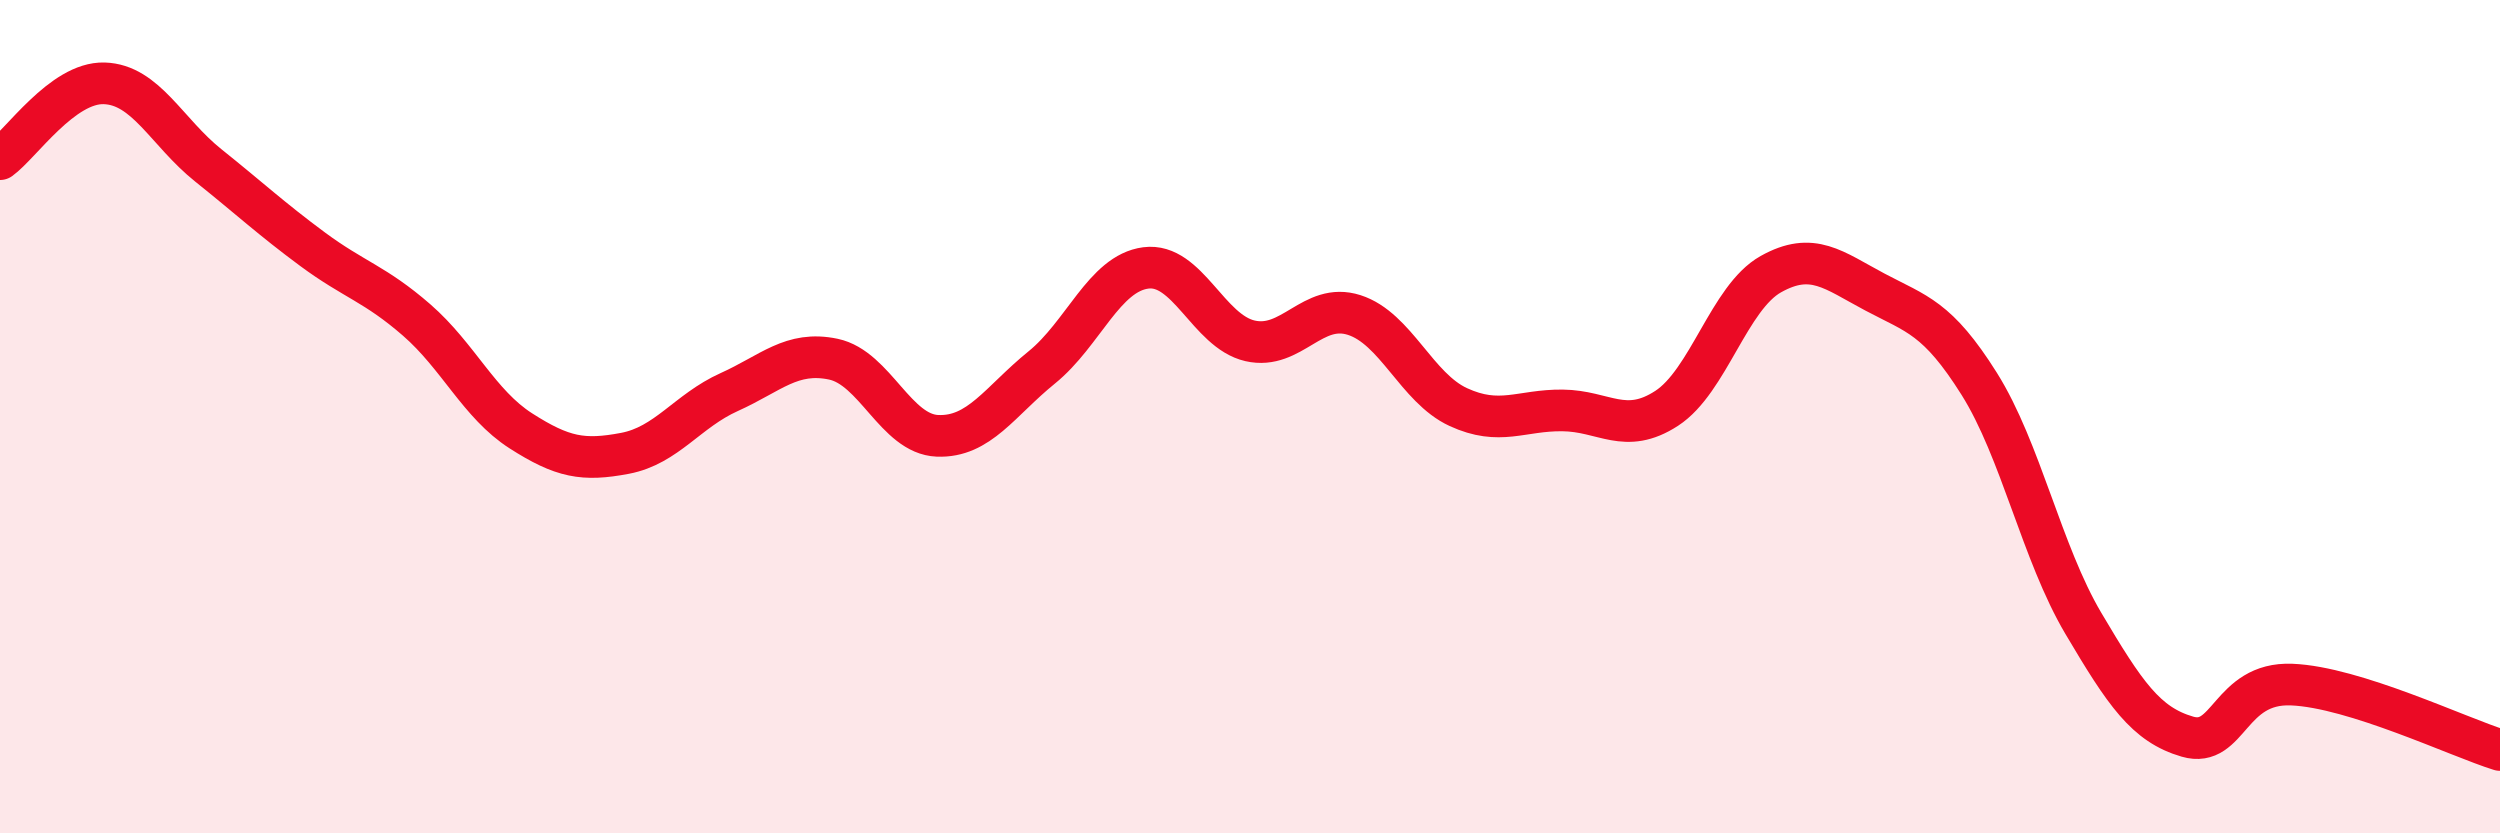
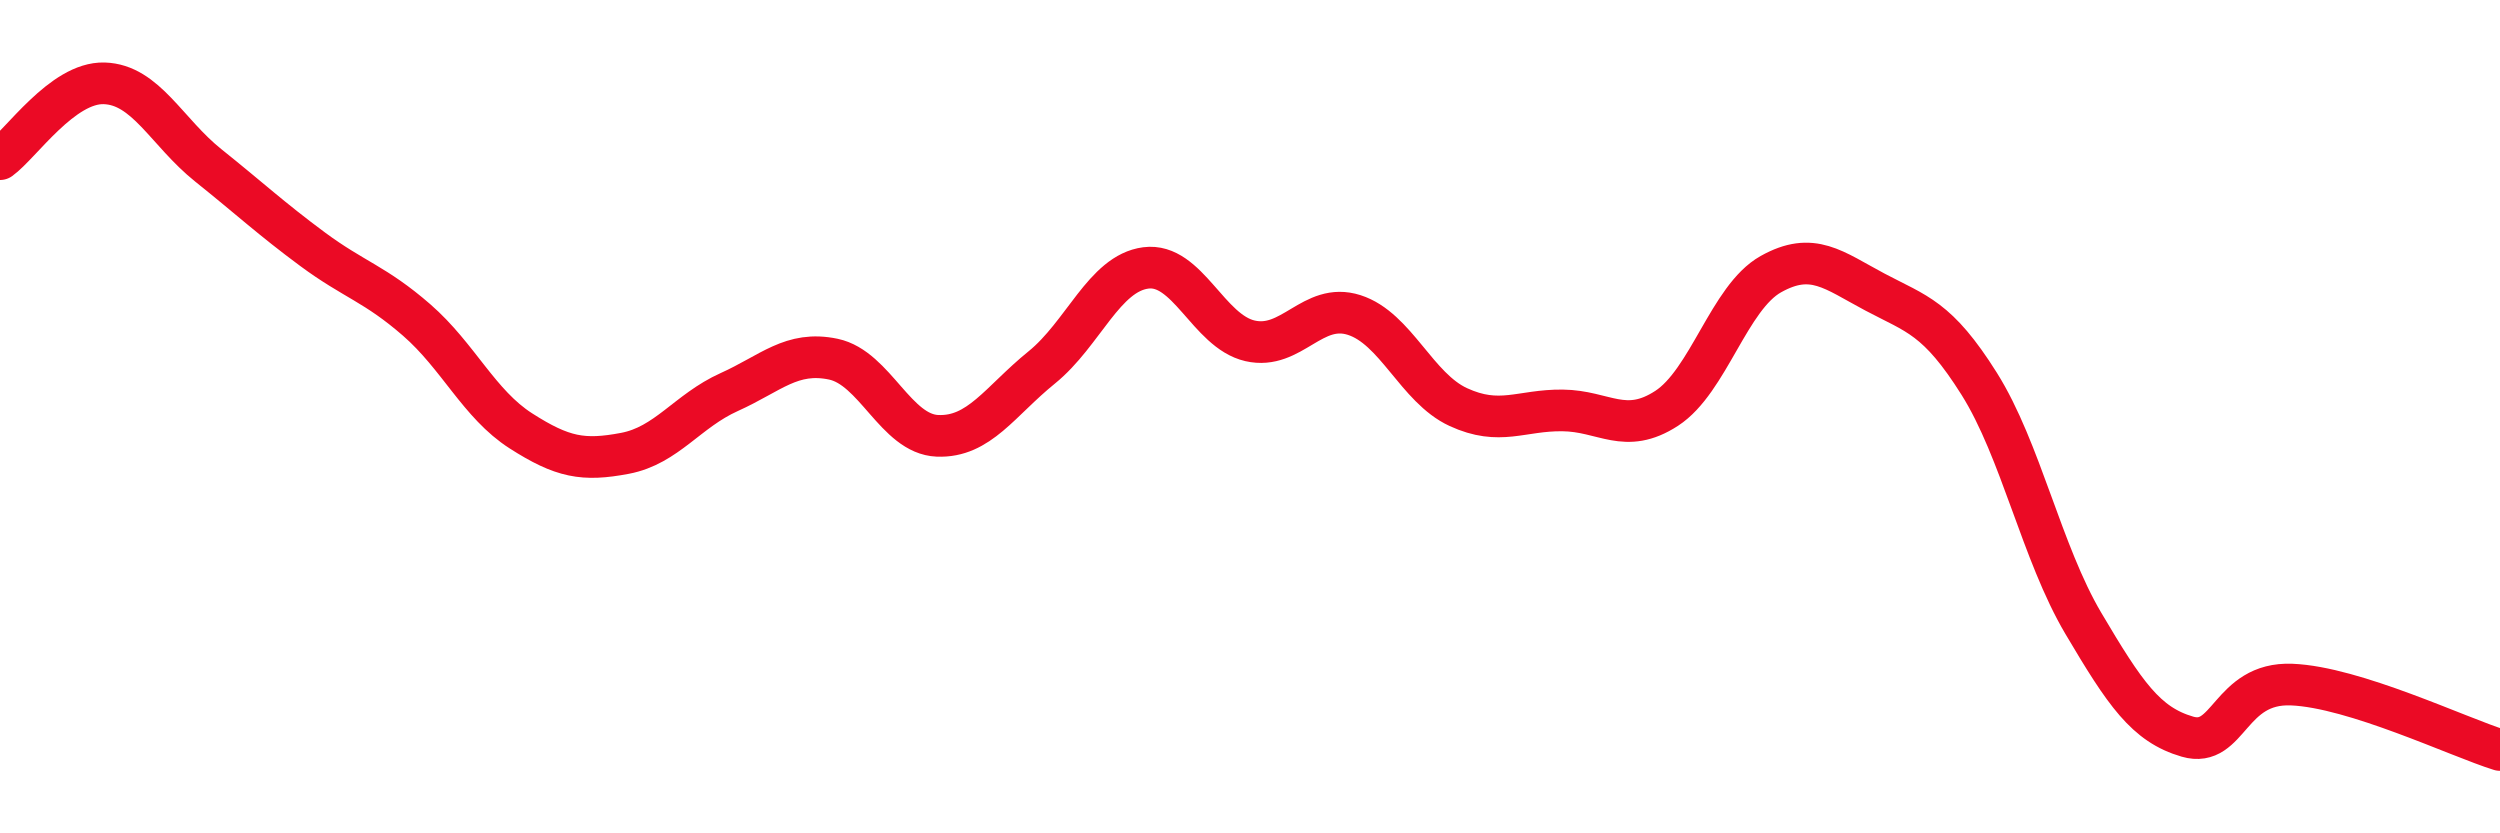
<svg xmlns="http://www.w3.org/2000/svg" width="60" height="20" viewBox="0 0 60 20">
-   <path d="M 0,3.82 C 0.5,3.46 1.5,1.97 2.5,2 C 3.5,2.03 4,3.17 5,3.97 C 6,4.77 6.5,5.24 7.5,5.98 C 8.5,6.72 9,6.81 10,7.68 C 11,8.55 11.5,9.7 12.5,10.34 C 13.5,10.98 14,11.07 15,10.88 C 16,10.69 16.5,9.86 17.5,9.41 C 18.5,8.96 19,8.41 20,8.62 C 21,8.83 21.5,10.42 22.5,10.46 C 23.5,10.5 24,9.63 25,8.82 C 26,8.01 26.5,6.56 27.5,6.43 C 28.5,6.3 29,7.95 30,8.18 C 31,8.41 31.5,7.24 32.5,7.56 C 33.5,7.88 34,9.31 35,9.77 C 36,10.23 36.5,9.84 37.5,9.85 C 38.5,9.86 39,10.45 40,9.8 C 41,9.15 41.5,7.14 42.5,6.58 C 43.5,6.02 44,6.48 45,7.01 C 46,7.54 46.5,7.62 47.5,9.21 C 48.5,10.8 49,13.27 50,14.96 C 51,16.65 51.5,17.39 52.5,17.68 C 53.5,17.97 53.5,16.37 55,16.43 C 56.5,16.49 59,17.69 60,18L60 20L0 20Z" fill="#EB0A25" opacity="0.1" stroke-linecap="round" stroke-linejoin="round" />
  <path d="M 0,3.82 C 0.5,3.46 1.5,1.97 2.5,2 C 3.5,2.03 4,3.17 5,3.97 C 6,4.77 6.5,5.24 7.5,5.98 C 8.5,6.72 9,6.81 10,7.68 C 11,8.55 11.5,9.7 12.5,10.34 C 13.5,10.98 14,11.07 15,10.88 C 16,10.69 16.5,9.86 17.5,9.41 C 18.5,8.96 19,8.41 20,8.62 C 21,8.83 21.5,10.42 22.5,10.46 C 23.5,10.5 24,9.63 25,8.82 C 26,8.01 26.5,6.56 27.5,6.43 C 28.5,6.3 29,7.95 30,8.18 C 31,8.41 31.5,7.24 32.5,7.56 C 33.5,7.88 34,9.31 35,9.77 C 36,10.23 36.5,9.84 37.5,9.85 C 38.5,9.86 39,10.45 40,9.8 C 41,9.15 41.5,7.14 42.5,6.58 C 43.5,6.02 44,6.48 45,7.01 C 46,7.54 46.5,7.62 47.5,9.21 C 48.5,10.8 49,13.27 50,14.96 C 51,16.65 51.5,17.39 52.5,17.68 C 53.5,17.97 53.5,16.37 55,16.43 C 56.5,16.49 59,17.69 60,18" stroke="#EB0A25" stroke-width="1" fill="none" stroke-linecap="round" stroke-linejoin="round" />
</svg>